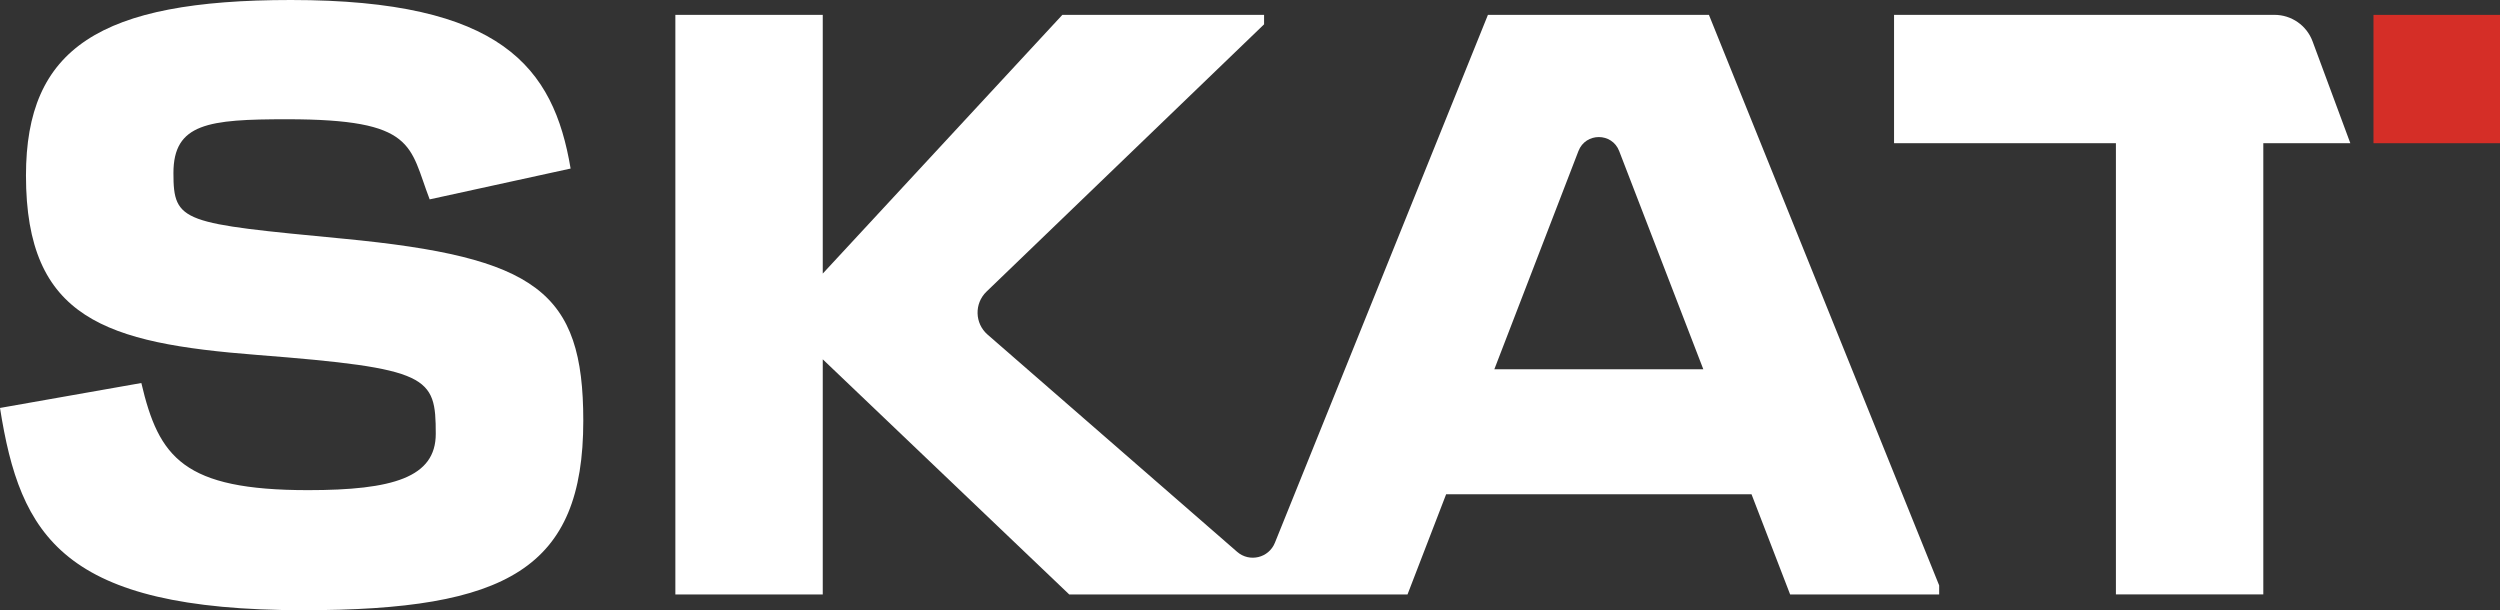
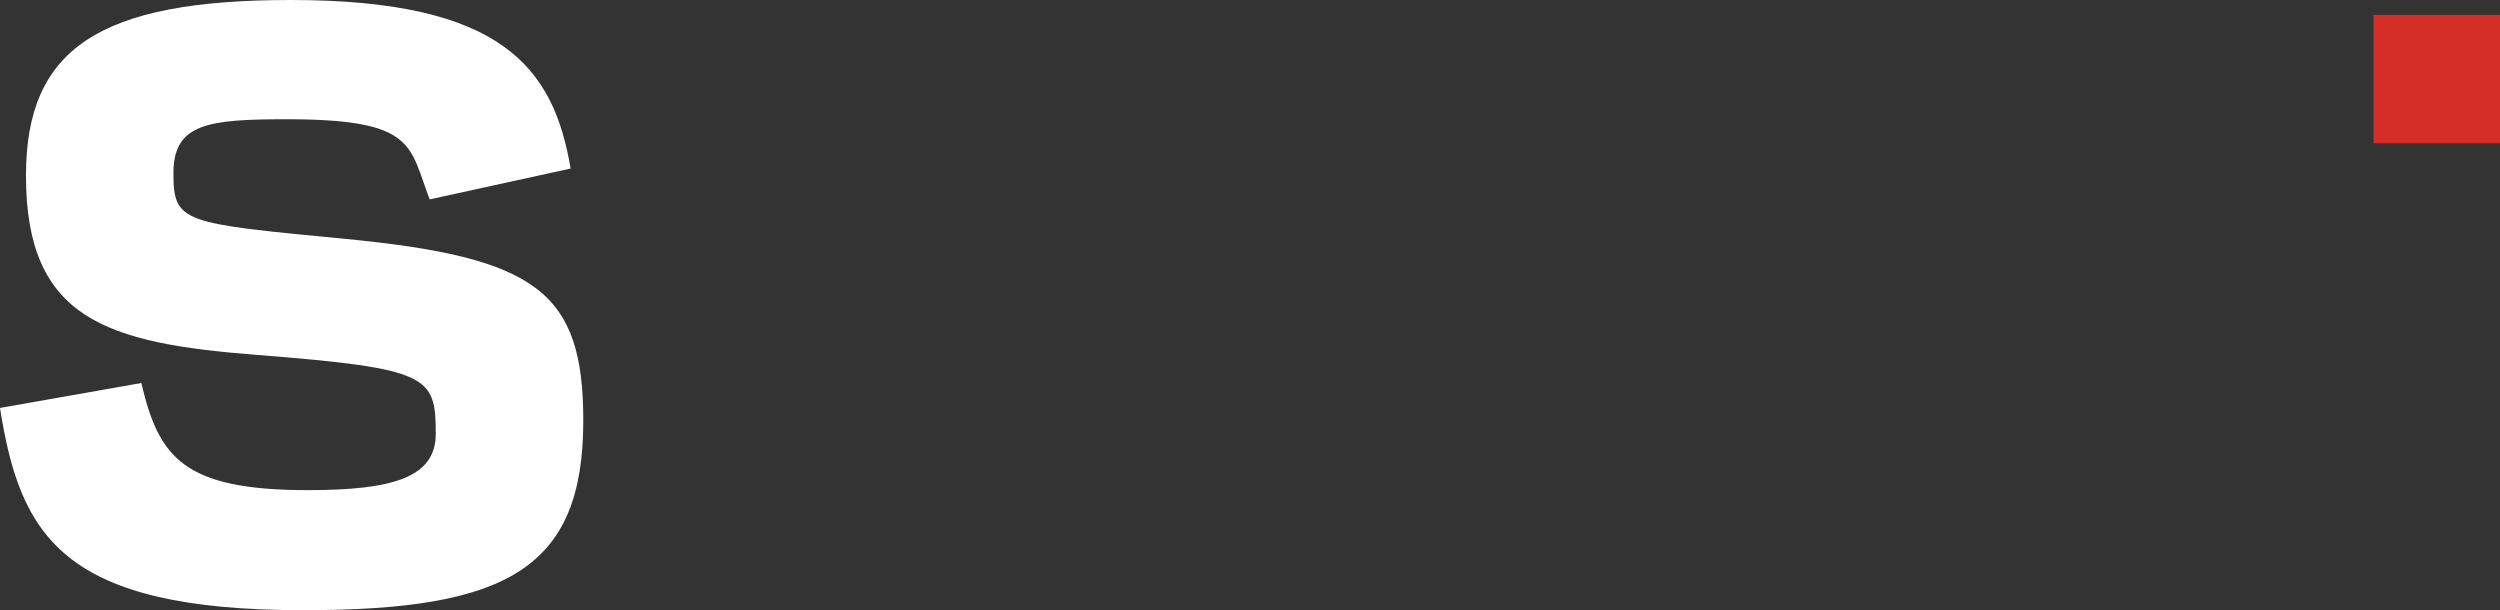
<svg xmlns="http://www.w3.org/2000/svg" id="Layer_1" data-name="Layer 1" viewBox="0 0 746.97 182.32">
  <rect x="0" y="0" width="746.97" height="182.32" fill="#333333" stroke="none" />
  <defs>
    <style>
      .cls-1 {
        fill: #fff;
      }

      .cls-2 {
        fill: #d52e27;
      }
    </style>
  </defs>
  <g>
-     <path class="cls-1" d="M446.49,110.33l25.13-65.2c2.15-5.57,10.03-5.57,12.17,0l25.14,65.2h-62.44ZM510.61,4.45h-66.04l-63.65,157.73c-1.83,4.54-7.59,5.92-11.28,2.7l-74.56-64.9c-3.86-3.36-4.01-9.3-.32-12.85L377.69,7.27v-2.82h-60.28l-71.58,77.29V4.45h-44.04v173.16h44.04v-70.25l73.64,70.25h101.08l11.54-29.94h91.24l11.54,29.94h44.53v-2.7L510.61,4.45Z" />
    <path class="cls-1" d="M102.61,71.32c-48.11-4.62-50.79-4.74-50.79-19.61s10.49-16.08,33.94-16.08c38.61,0,36.45,7.92,42.62,23.94l42.11-9.21C165.4,20,149.79,0,86.92,0,29.73,0,7.76,14.43,7.76,52.44c0,42.92,24,50.09,69.07,53.61,51.55,4.03,53.37,6.34,53.37,23.58,0,13-12.76,16.82-38.16,16.82-37.23,0-44.59-9.73-49.81-32.01L0,121.89c6.04,38.33,18.69,60.43,90.63,60.43,60.83,0,83.65-12.38,83.65-56.62,0-38.7-14.01-48.84-71.67-54.38" />
  </g>
  <rect class="cls-2" x="709.17" y="4.45" width="37.8" height="38.34" />
-   <path class="cls-1" d="M702.25,42.79l-11.28-30.43c-1.76-4.76-6.3-7.92-11.38-7.92h-22.24s-91.43,0-91.43,0v38.34h66.29v134.82h44.04V42.79h26Z" />
</svg>